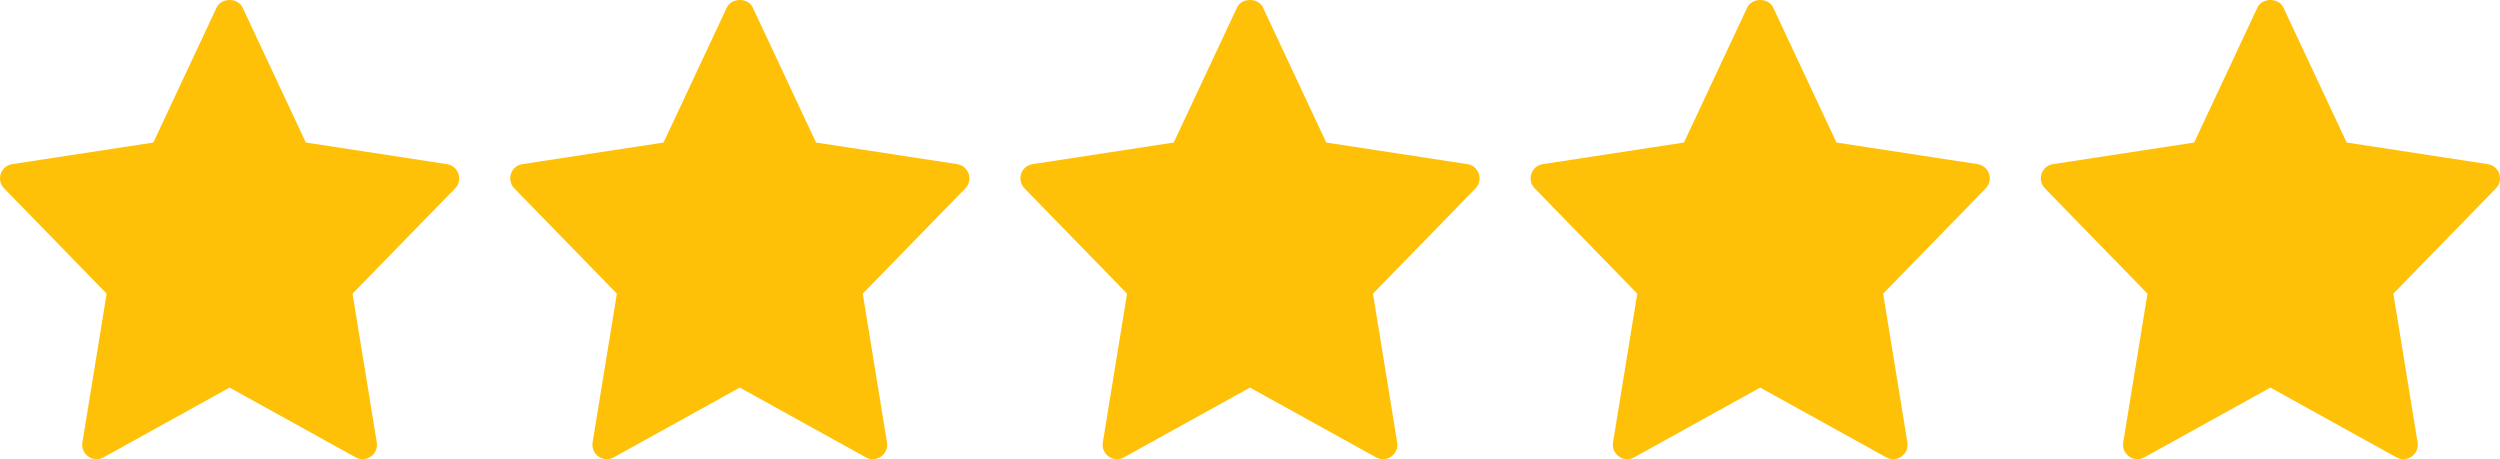
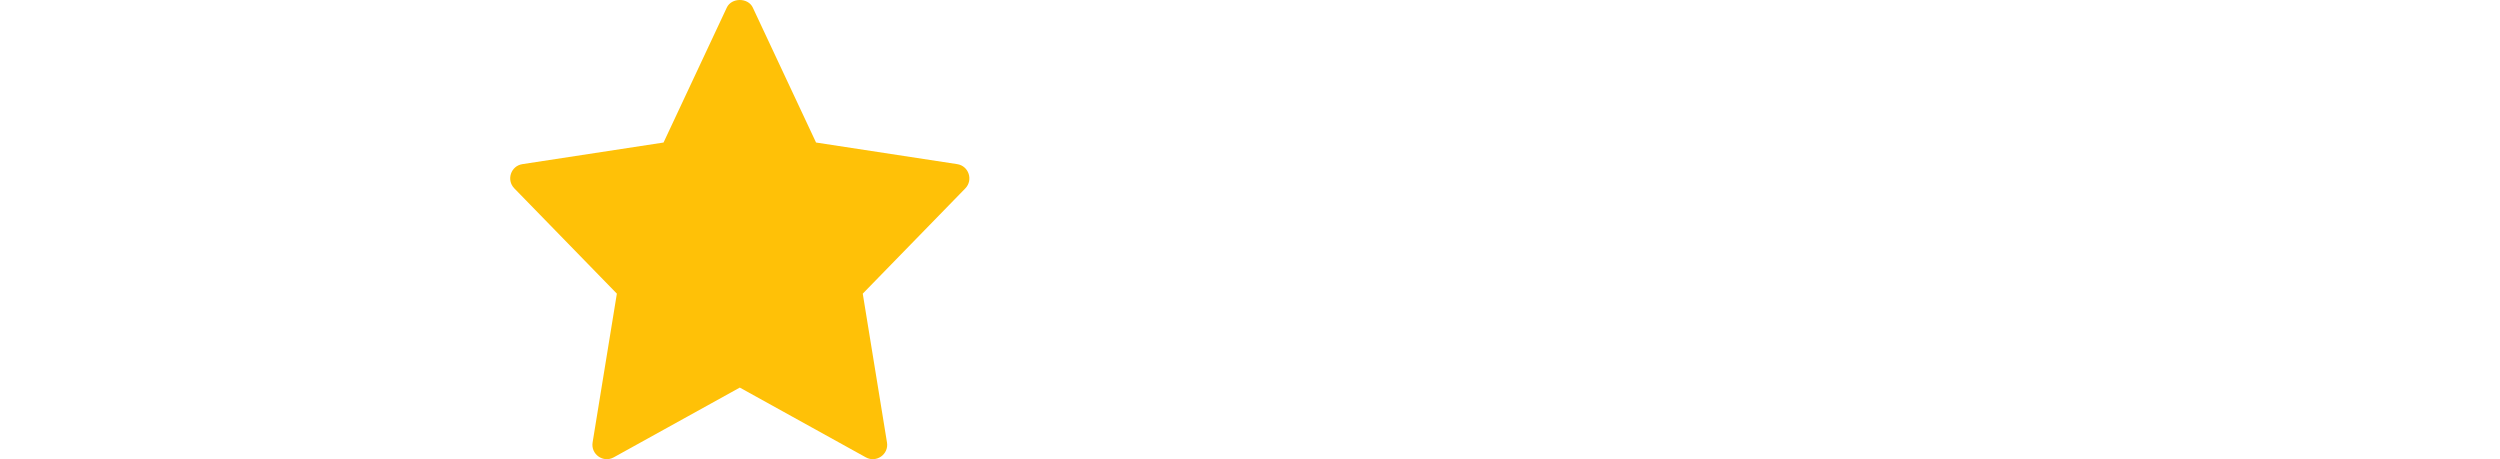
<svg xmlns="http://www.w3.org/2000/svg" width="98" height="18" viewBox="0 0 98 18" fill="none">
-   <path d="M17.522 6.434L11.989 5.587L9.509 0.296C9.323 -0.099 8.676 -0.099 8.491 0.296L6.011 5.587L0.478 6.434C0.023 6.504 -0.158 7.057 0.161 7.384L4.181 11.511L3.23 17.345C3.155 17.808 3.649 18.156 4.058 17.928L9 15.193L13.943 17.929C14.348 18.154 14.846 17.813 14.77 17.345L13.82 11.511L17.84 7.385C18.158 7.057 17.976 6.504 17.522 6.434Z" fill="#FFC107" />
  <path d="M37.522 6.434L31.989 5.587L29.509 0.296C29.323 -0.099 28.676 -0.099 28.491 0.296L26.011 5.587L20.478 6.434C20.023 6.504 19.842 7.057 20.161 7.384L24.181 11.511L23.23 17.345C23.155 17.808 23.649 18.156 24.058 17.928L29 15.193L33.943 17.929C34.348 18.154 34.846 17.813 34.77 17.345L33.82 11.511L37.84 7.385C38.158 7.057 37.976 6.504 37.522 6.434Z" fill="#FFC107" />
-   <path d="M57.522 6.434L51.989 5.587L49.509 0.296C49.323 -0.099 48.676 -0.099 48.491 0.296L46.011 5.587L40.478 6.434C40.023 6.504 39.842 7.057 40.161 7.384L44.181 11.511L43.23 17.345C43.155 17.808 43.649 18.156 44.058 17.928L49 15.193L53.943 17.929C54.348 18.154 54.846 17.813 54.77 17.345L53.82 11.511L57.84 7.385C58.158 7.057 57.976 6.504 57.522 6.434Z" fill="#FFC107" />
-   <path d="M77.522 6.434L71.989 5.587L69.509 0.296C69.323 -0.099 68.676 -0.099 68.491 0.296L66.011 5.587L60.478 6.434C60.023 6.504 59.842 7.057 60.161 7.384L64.181 11.511L63.23 17.345C63.155 17.808 63.649 18.156 64.058 17.928L69 15.193L73.943 17.929C74.348 18.154 74.846 17.813 74.77 17.345L73.82 11.511L77.84 7.385C78.158 7.057 77.976 6.504 77.522 6.434Z" fill="#FFC107" />
-   <path d="M97.522 6.434L91.989 5.587L89.509 0.296C89.323 -0.099 88.676 -0.099 88.491 0.296L86.011 5.587L80.478 6.434C80.023 6.504 79.842 7.057 80.161 7.384L84.181 11.511L83.23 17.345C83.155 17.808 83.649 18.156 84.058 17.928L89 15.193L93.943 17.929C94.348 18.154 94.846 17.813 94.77 17.345L93.82 11.511L97.84 7.385C98.158 7.057 97.976 6.504 97.522 6.434Z" fill="#FFC107" />
</svg>